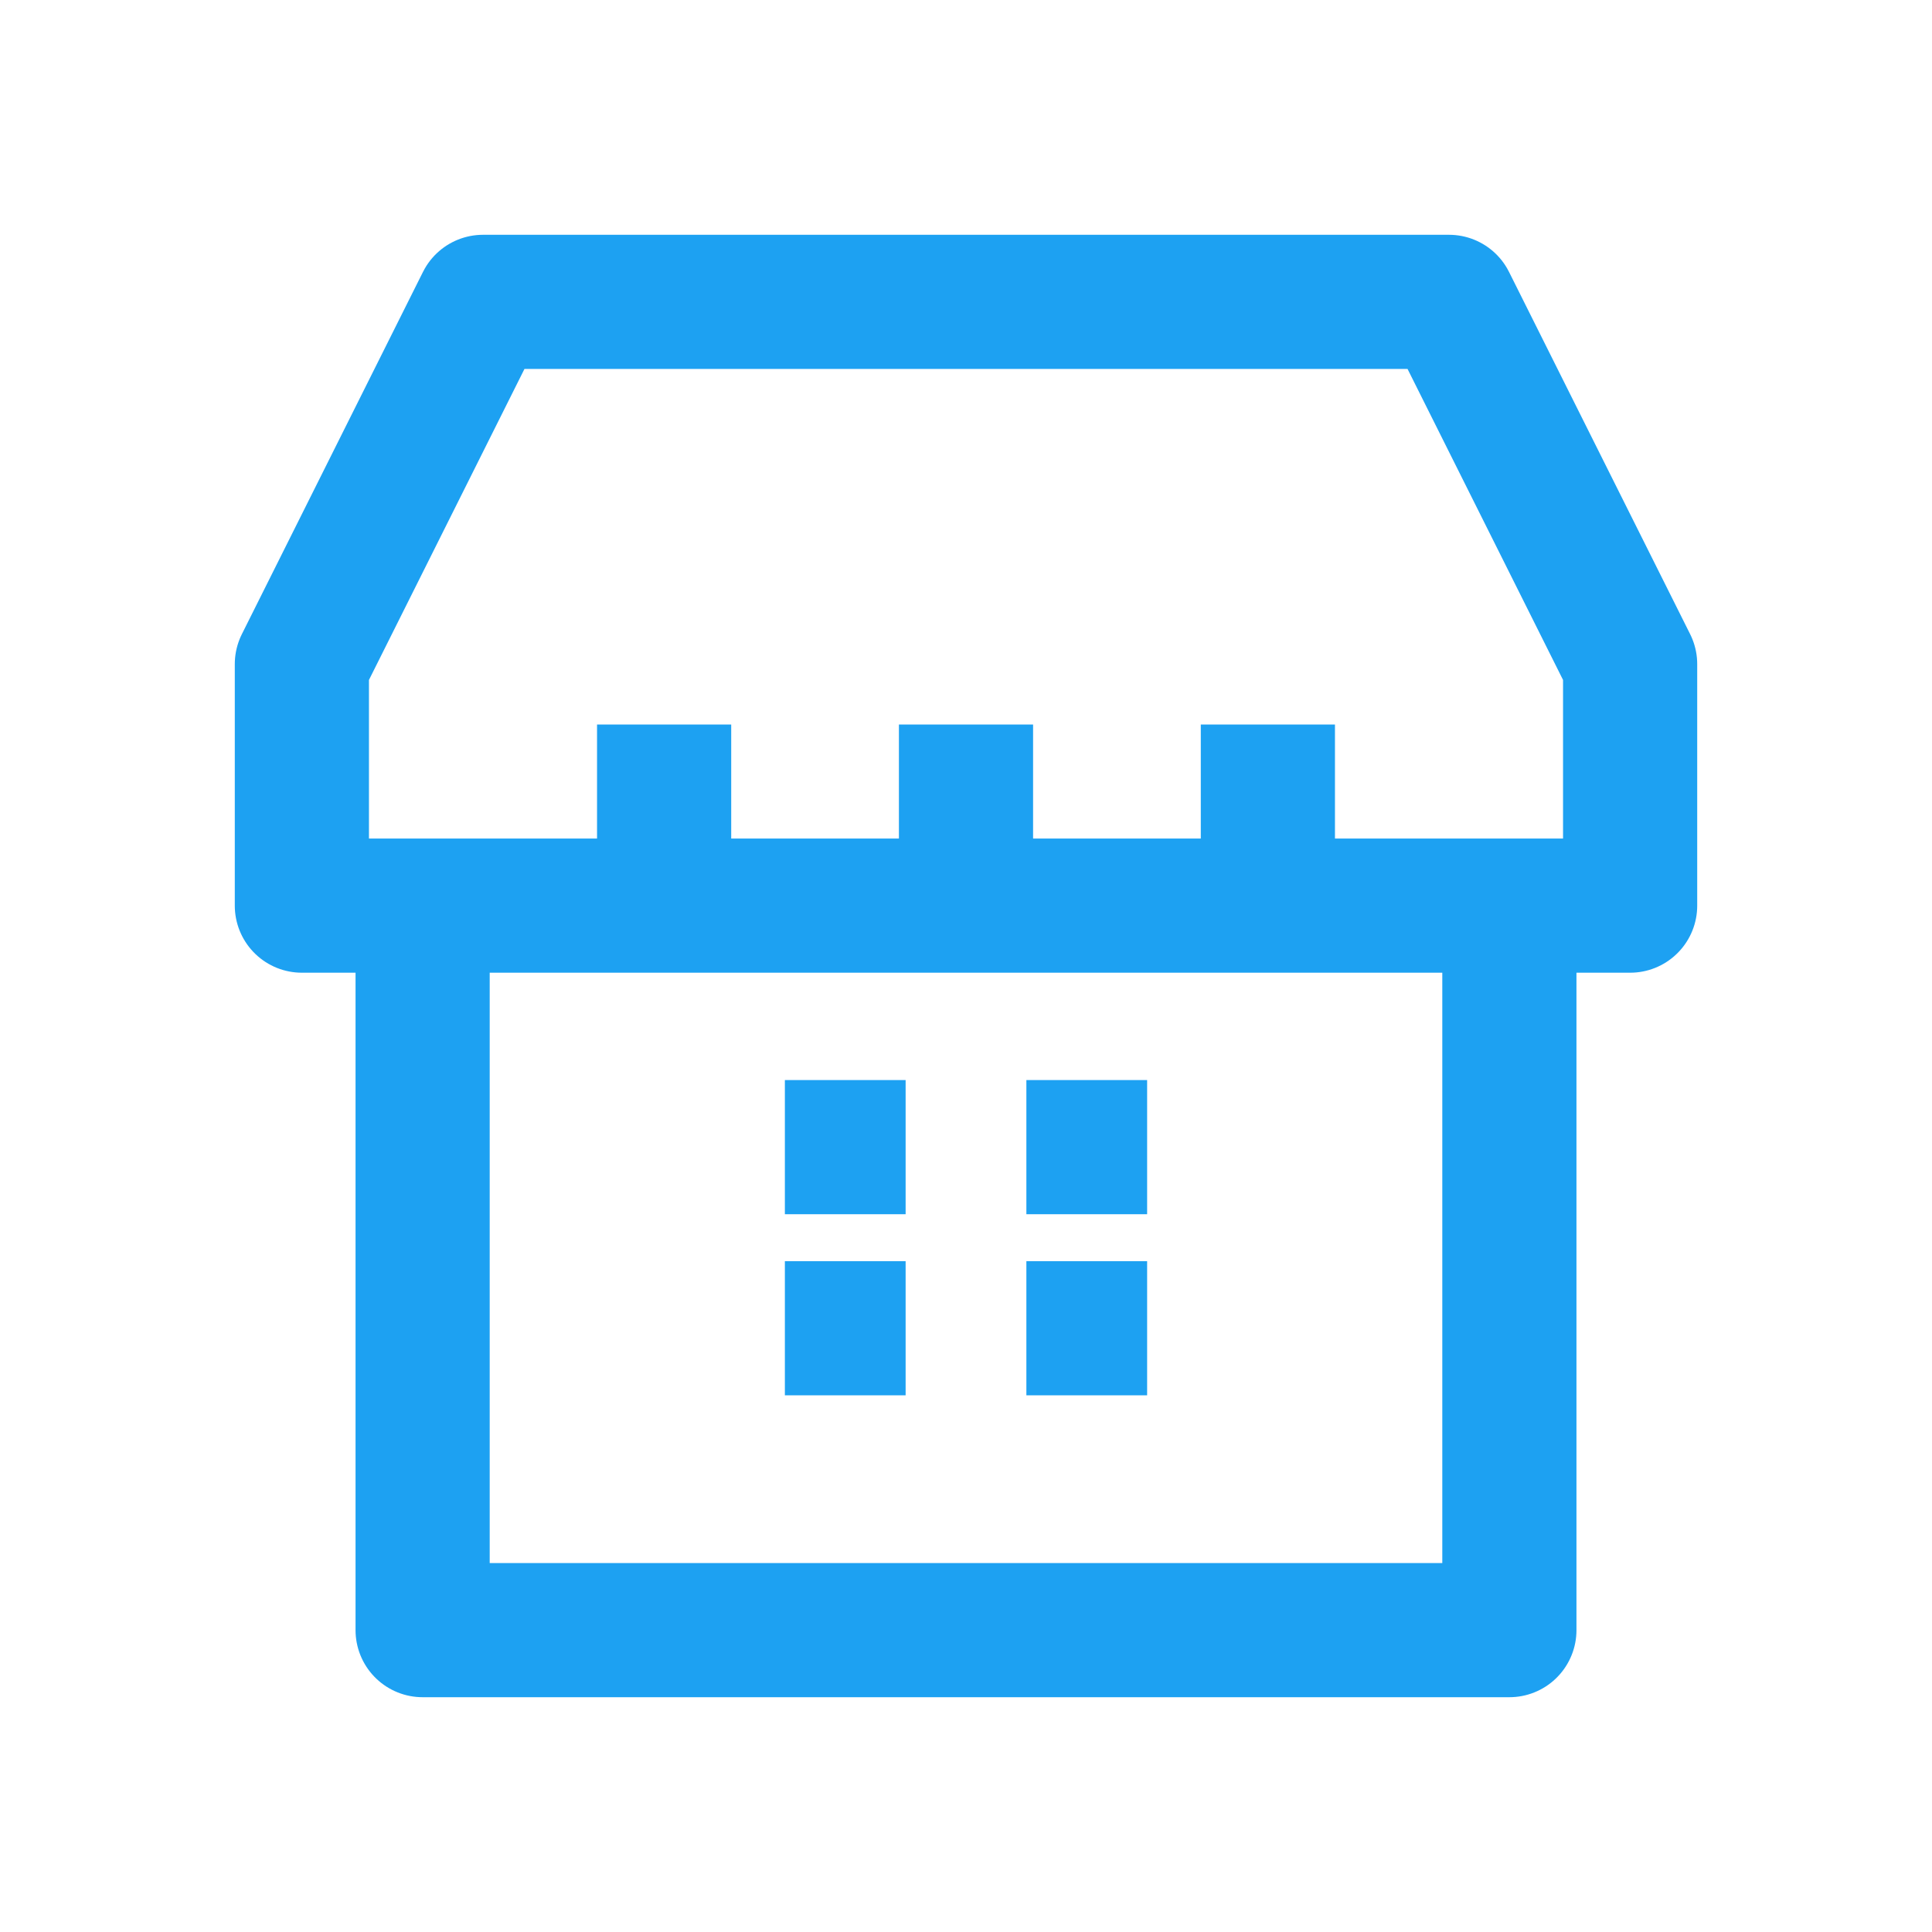
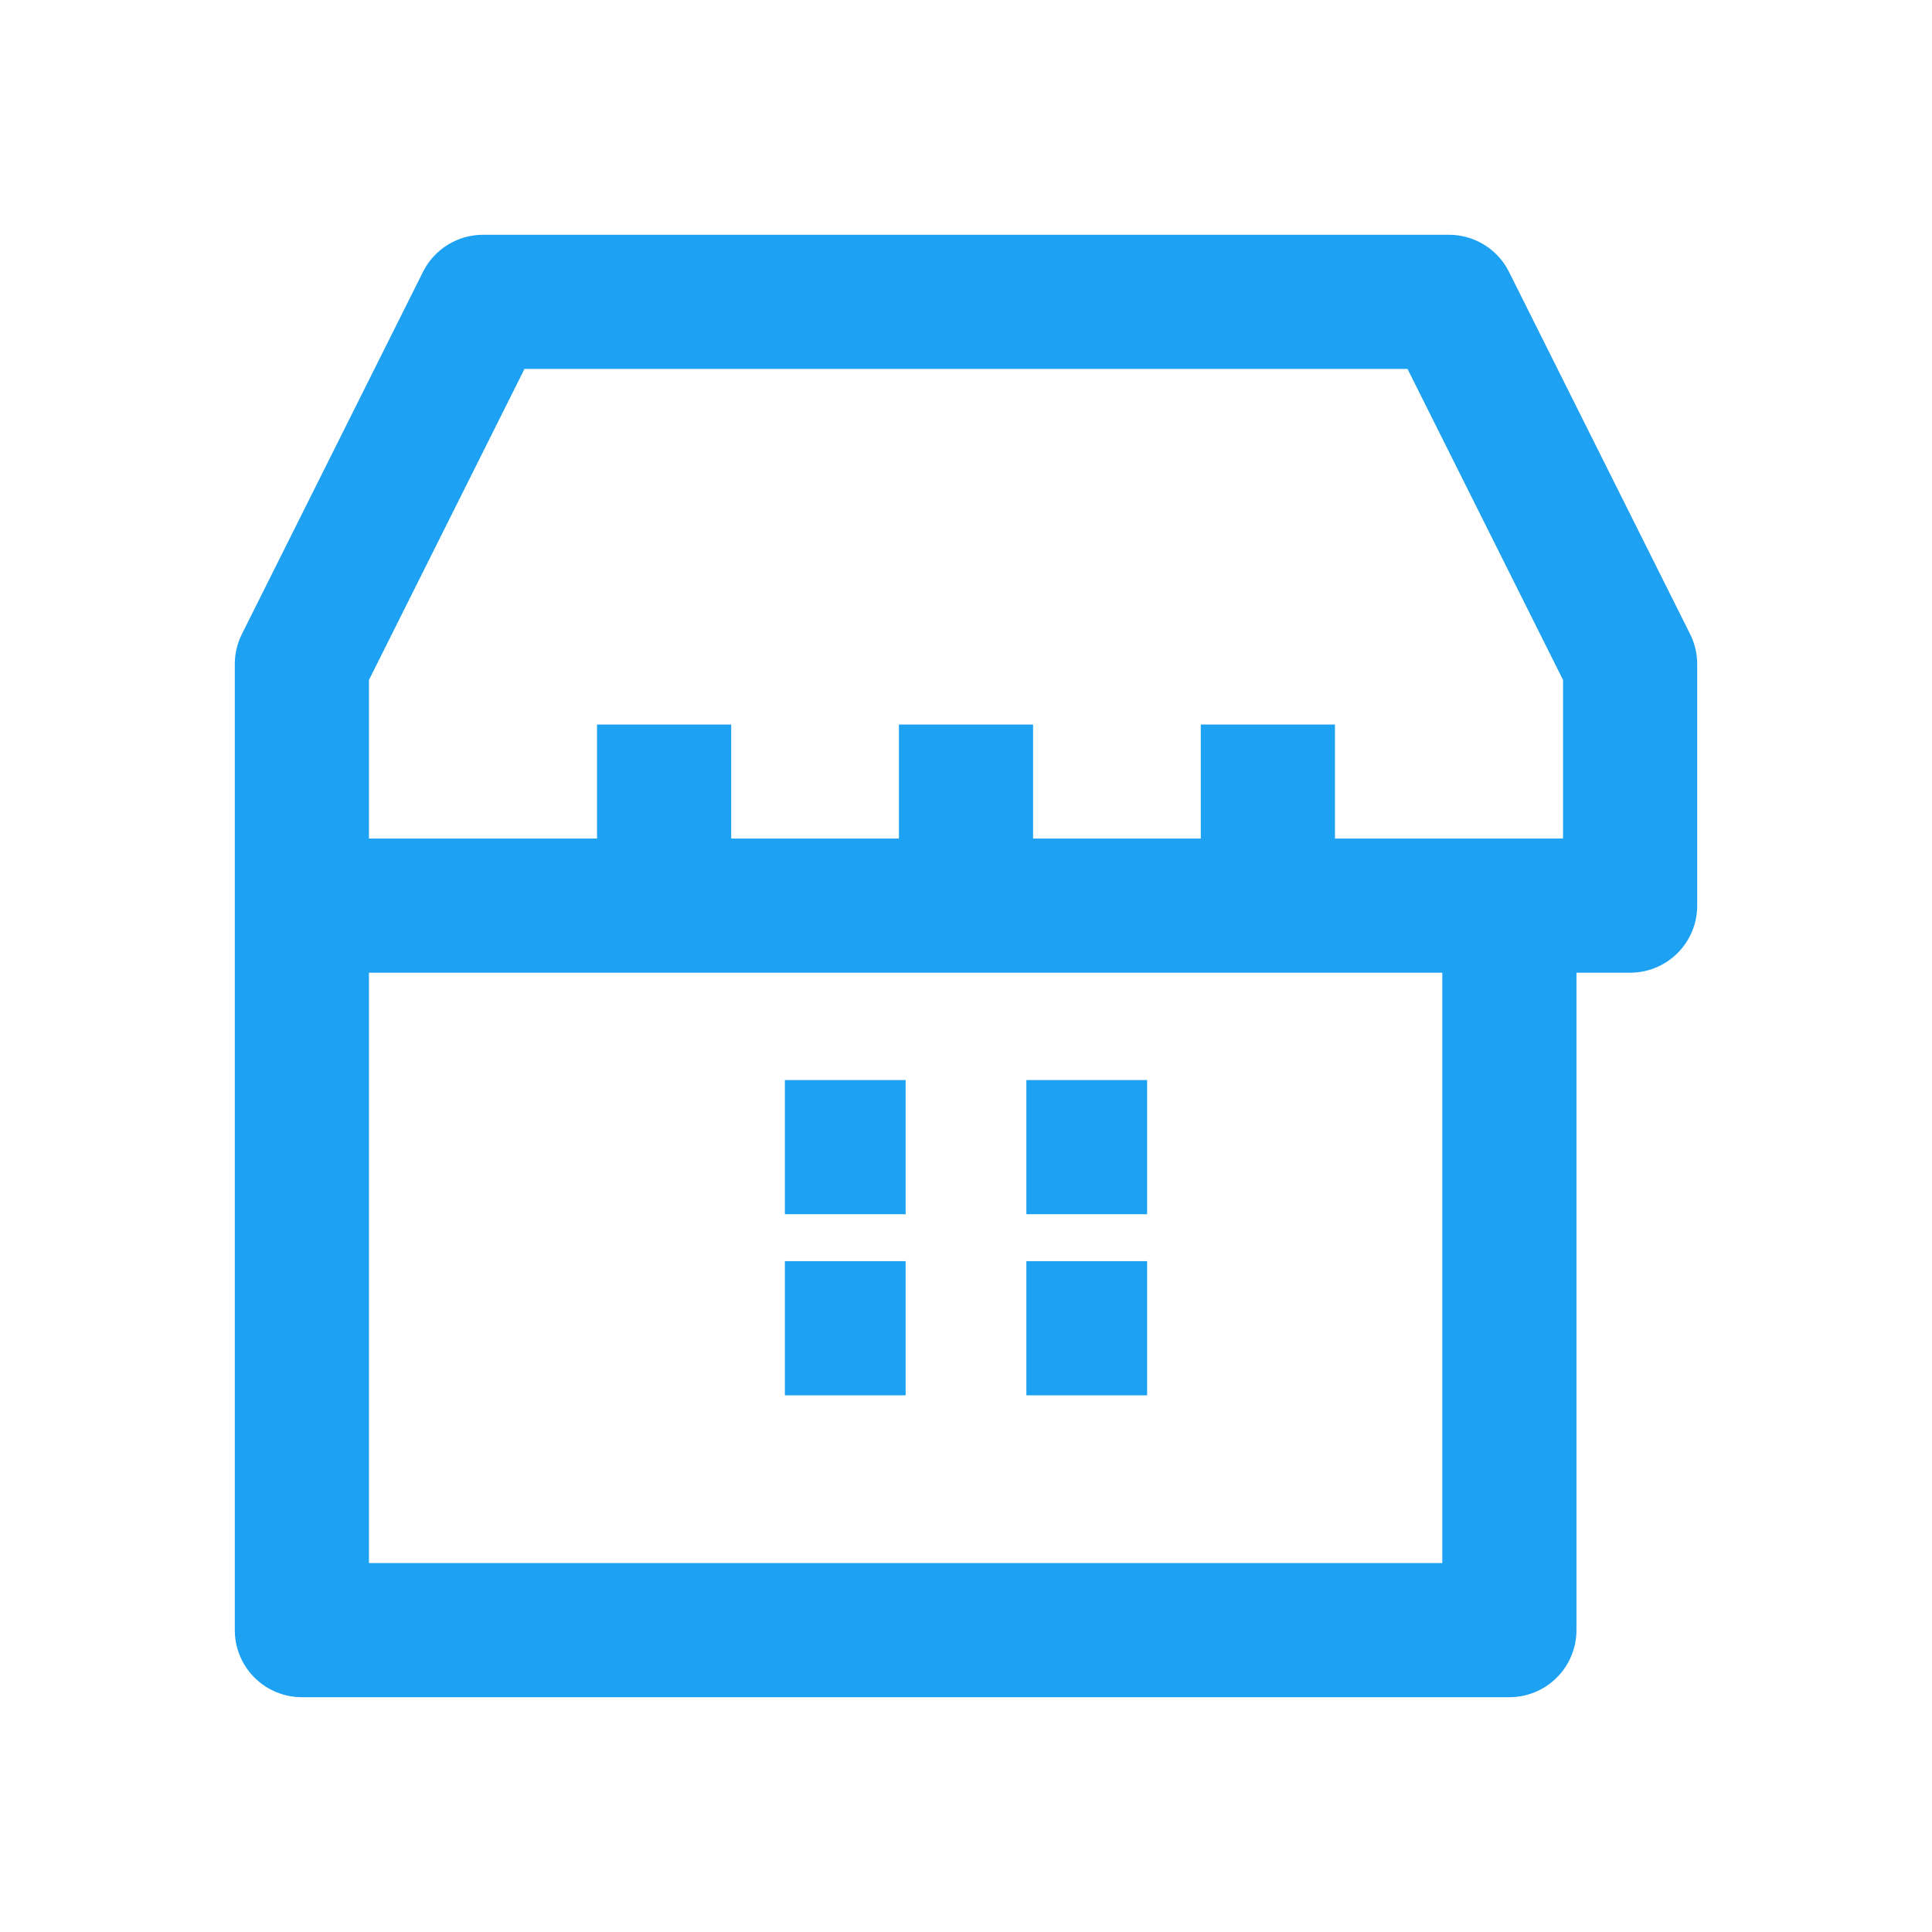
<svg xmlns="http://www.w3.org/2000/svg" width="36" height="36" viewBox="0 0 36 36" fill="none">
-   <path d="M6.75 16.875H12.375M12.375 16.875V13.5M12.375 16.875H18M18 16.875V13.5M18 16.875H23.625M23.625 16.875V13.5M23.625 16.875H29.25M14.625 21.375H16.875M19.125 21.375H21.375M19.125 24.75H21.375M14.625 24.75H16.875M7.875 30.375V16.875H5.625V12.375L9 5.625H27L30.375 12.375V16.875H28.125V30.375H7.875Z" stroke="#1DA1F2" stroke-width="2.5" stroke-linejoin="round" />
+   <path d="M6.75 16.875H12.375M12.375 16.875V13.5M12.375 16.875H18M18 16.875V13.5M18 16.875H23.625M23.625 16.875V13.5M23.625 16.875H29.25M14.625 21.375H16.875M19.125 21.375H21.375M19.125 24.75H21.375M14.625 24.75H16.875M7.875 30.375H5.625V12.375L9 5.625H27L30.375 12.375V16.875H28.125V30.375H7.875Z" stroke="#1DA1F2" stroke-width="2.5" stroke-linejoin="round" />
</svg>